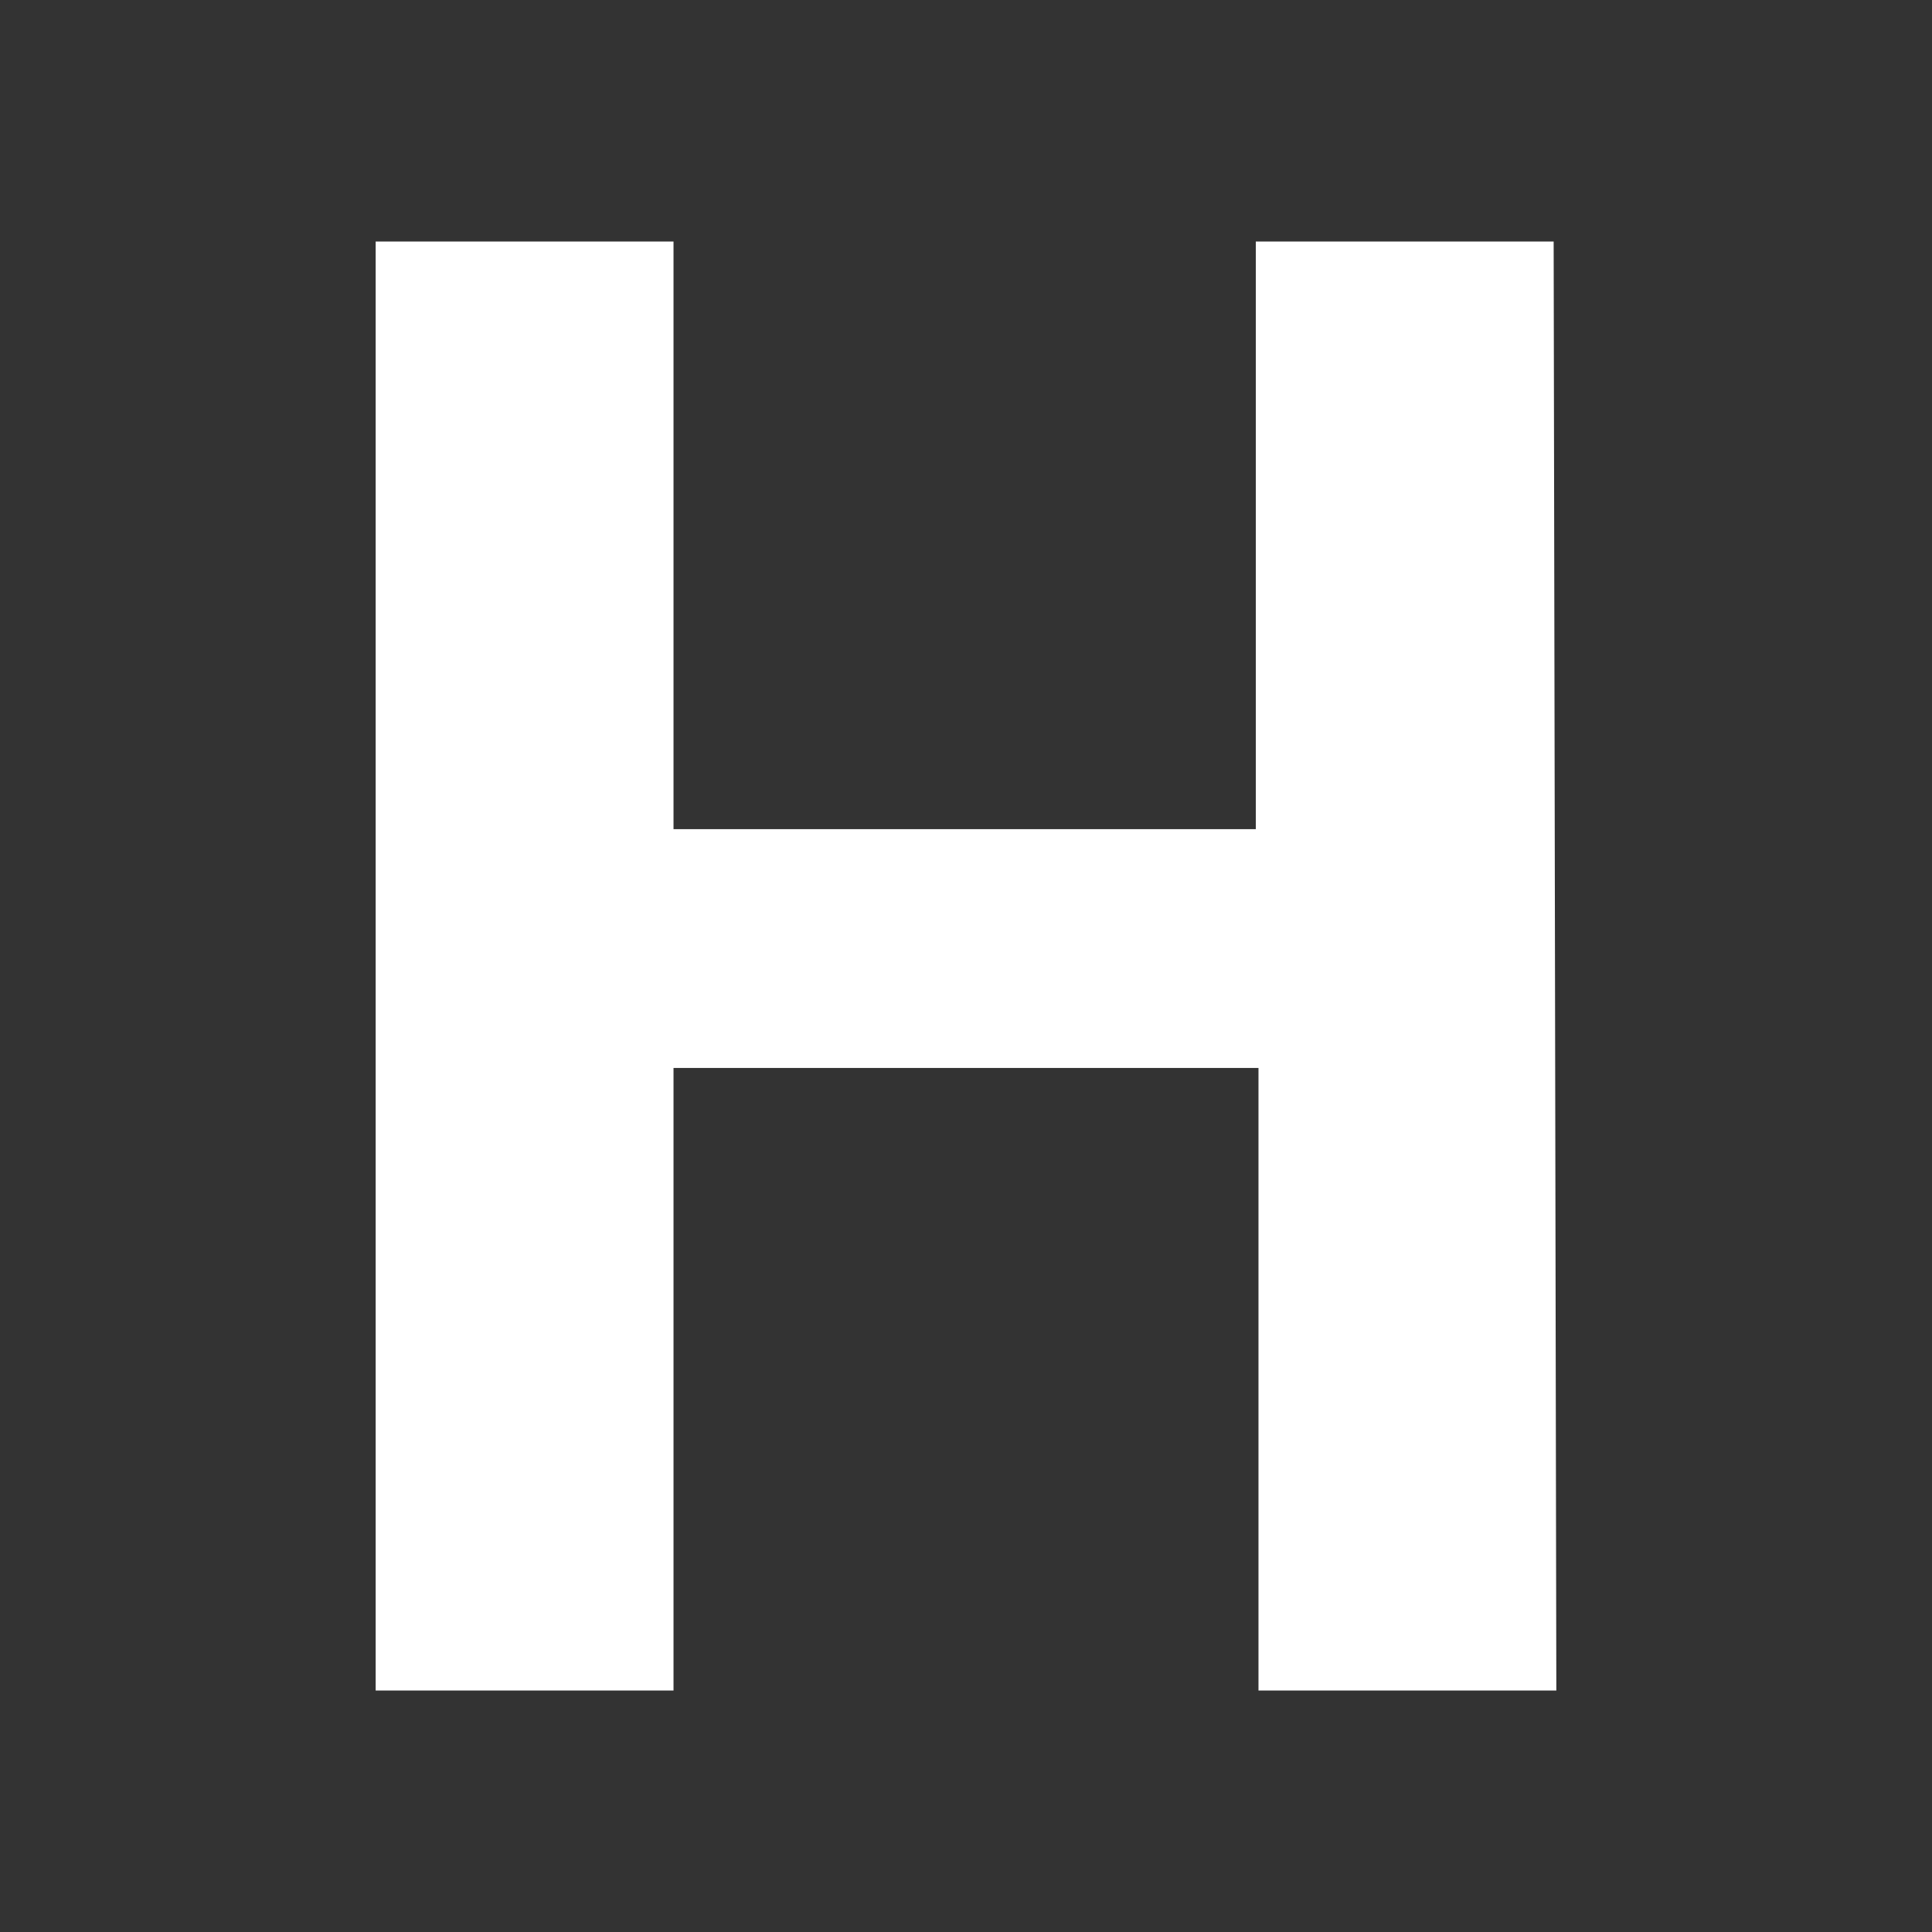
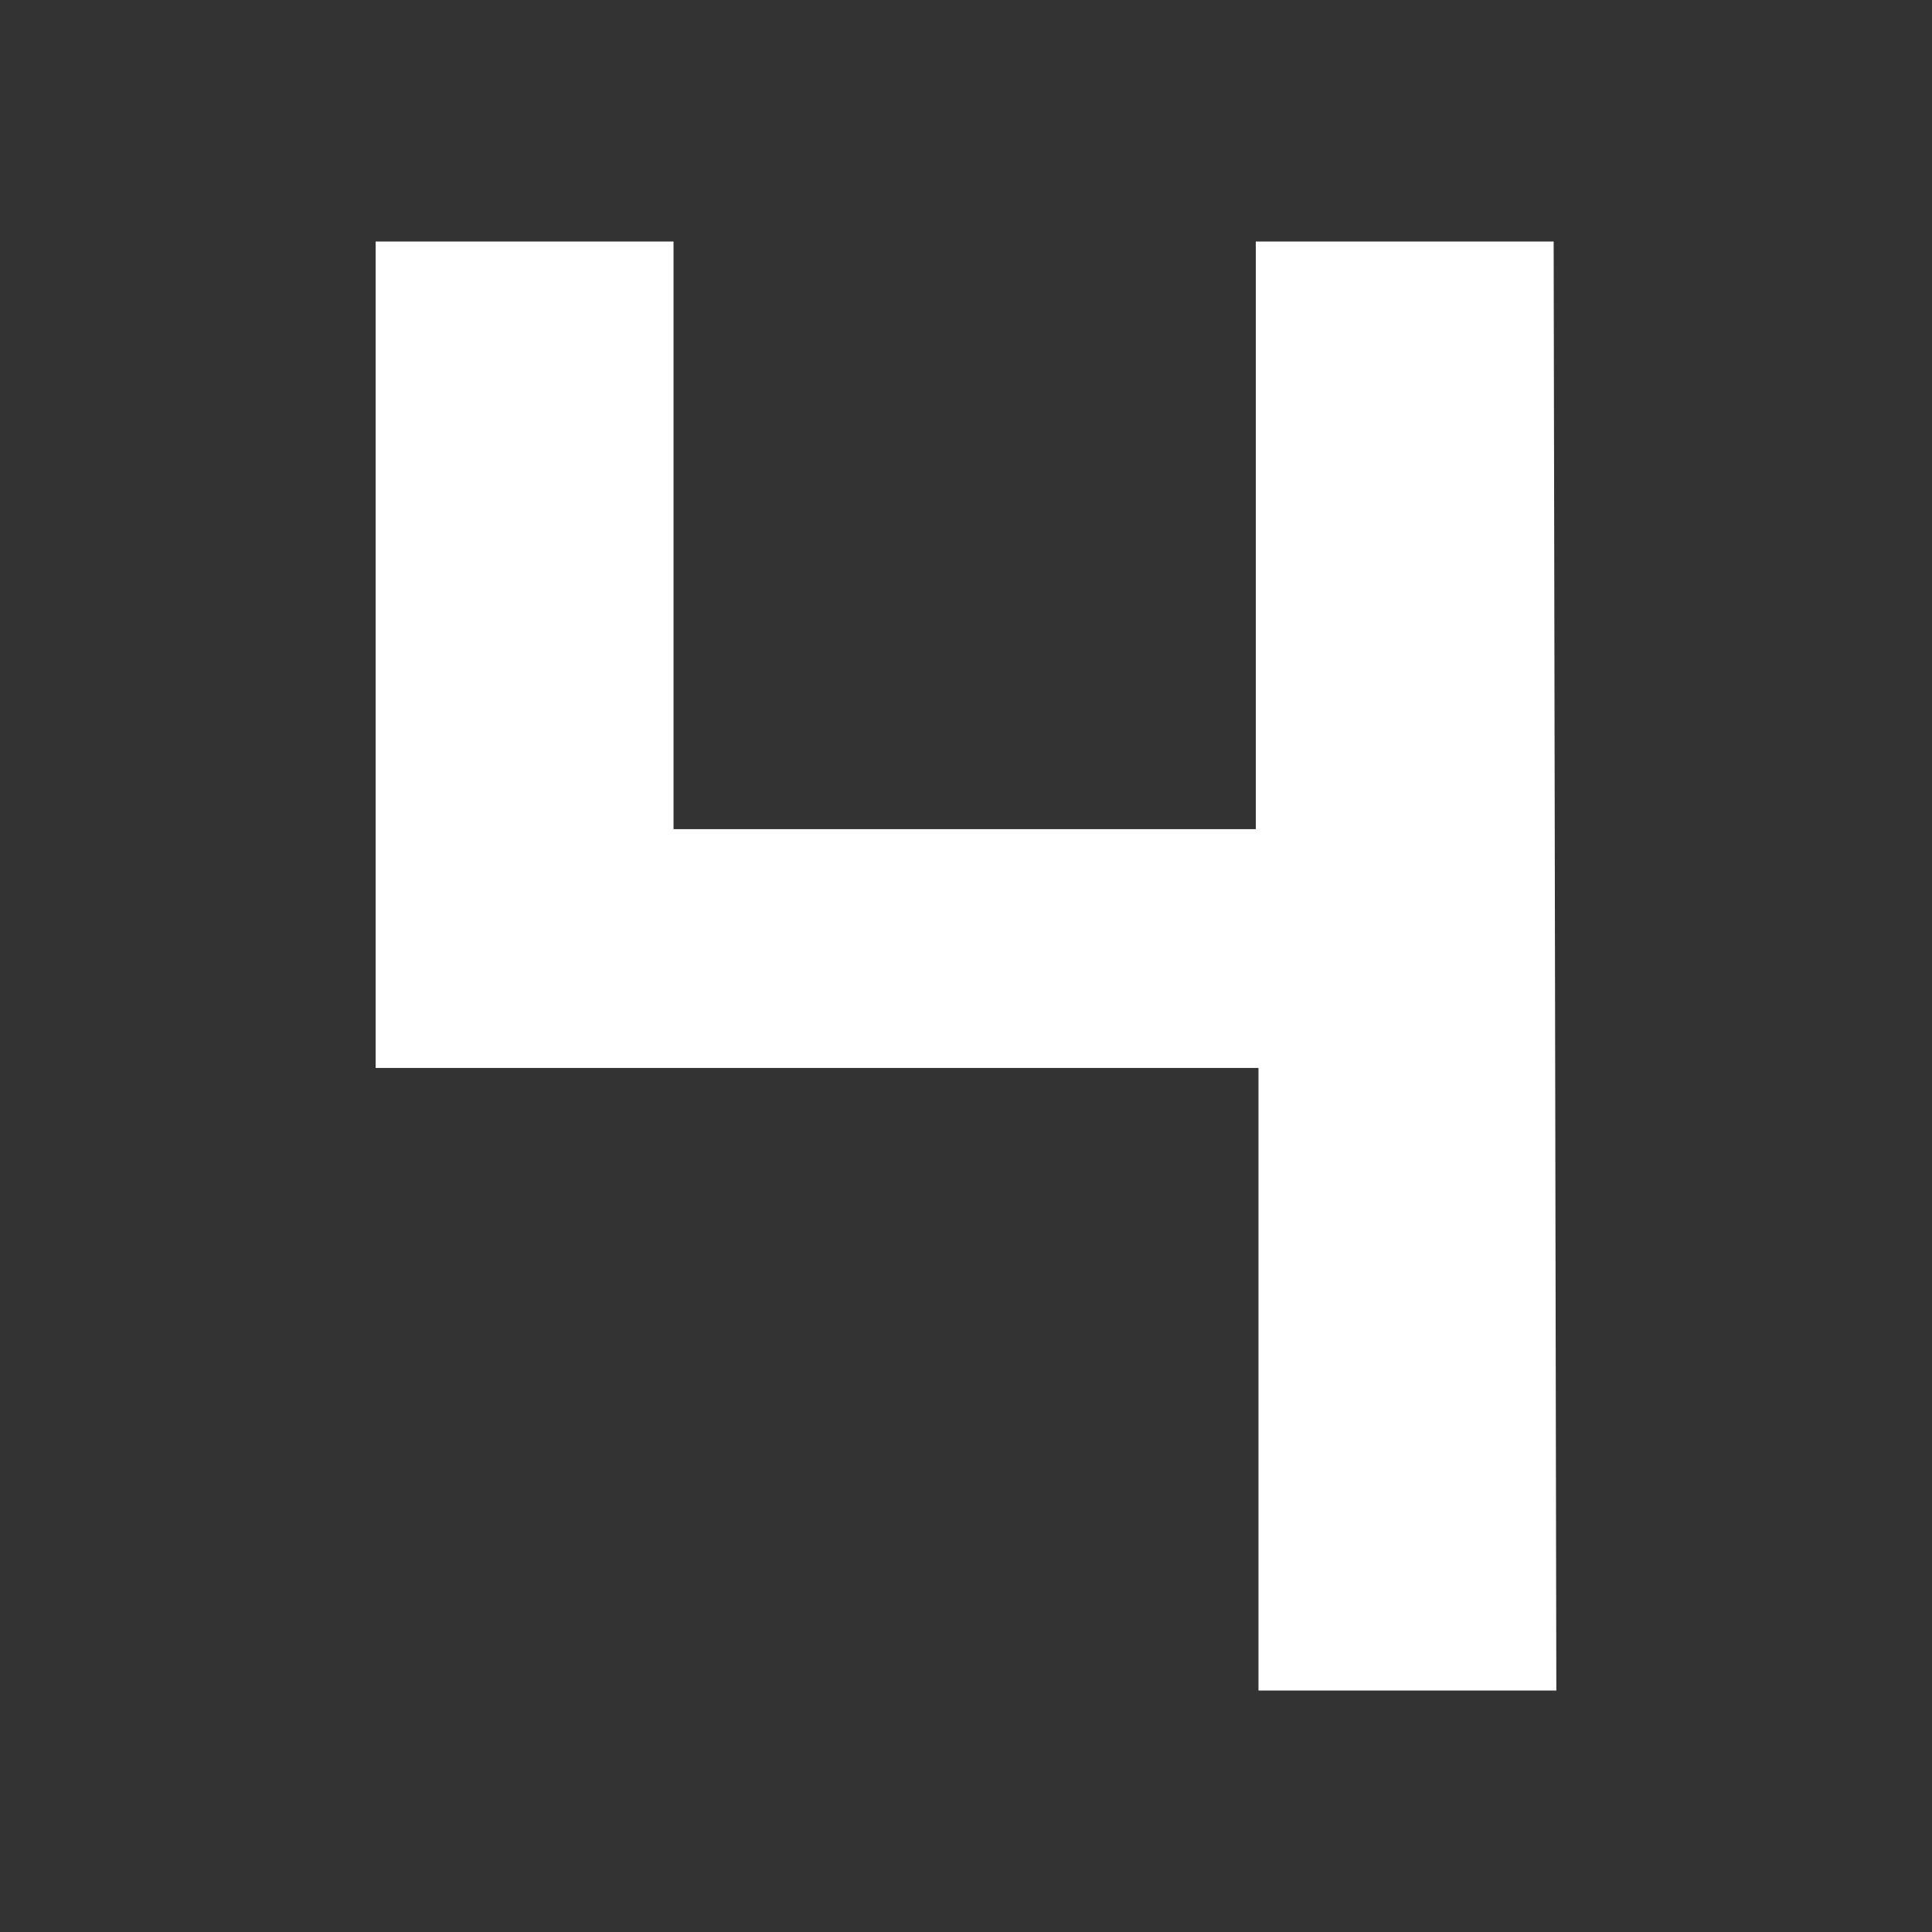
<svg xmlns="http://www.w3.org/2000/svg" width="72" height="72" viewBox="0 0 72 72" fill="none">
  <rect x="0" y="0" width="72" height="72" fill="#333333" stroke="none" />
-   <path d="M58 63H46.9V39.8H25.1V63H14V9H25.1V30.9H46.8V9H57.9L58 63Z" fill="white" />
+   <path d="M58 63H46.9V39.8H25.1H14V9H25.1V30.9H46.8V9H57.9L58 63Z" fill="white" />
</svg>